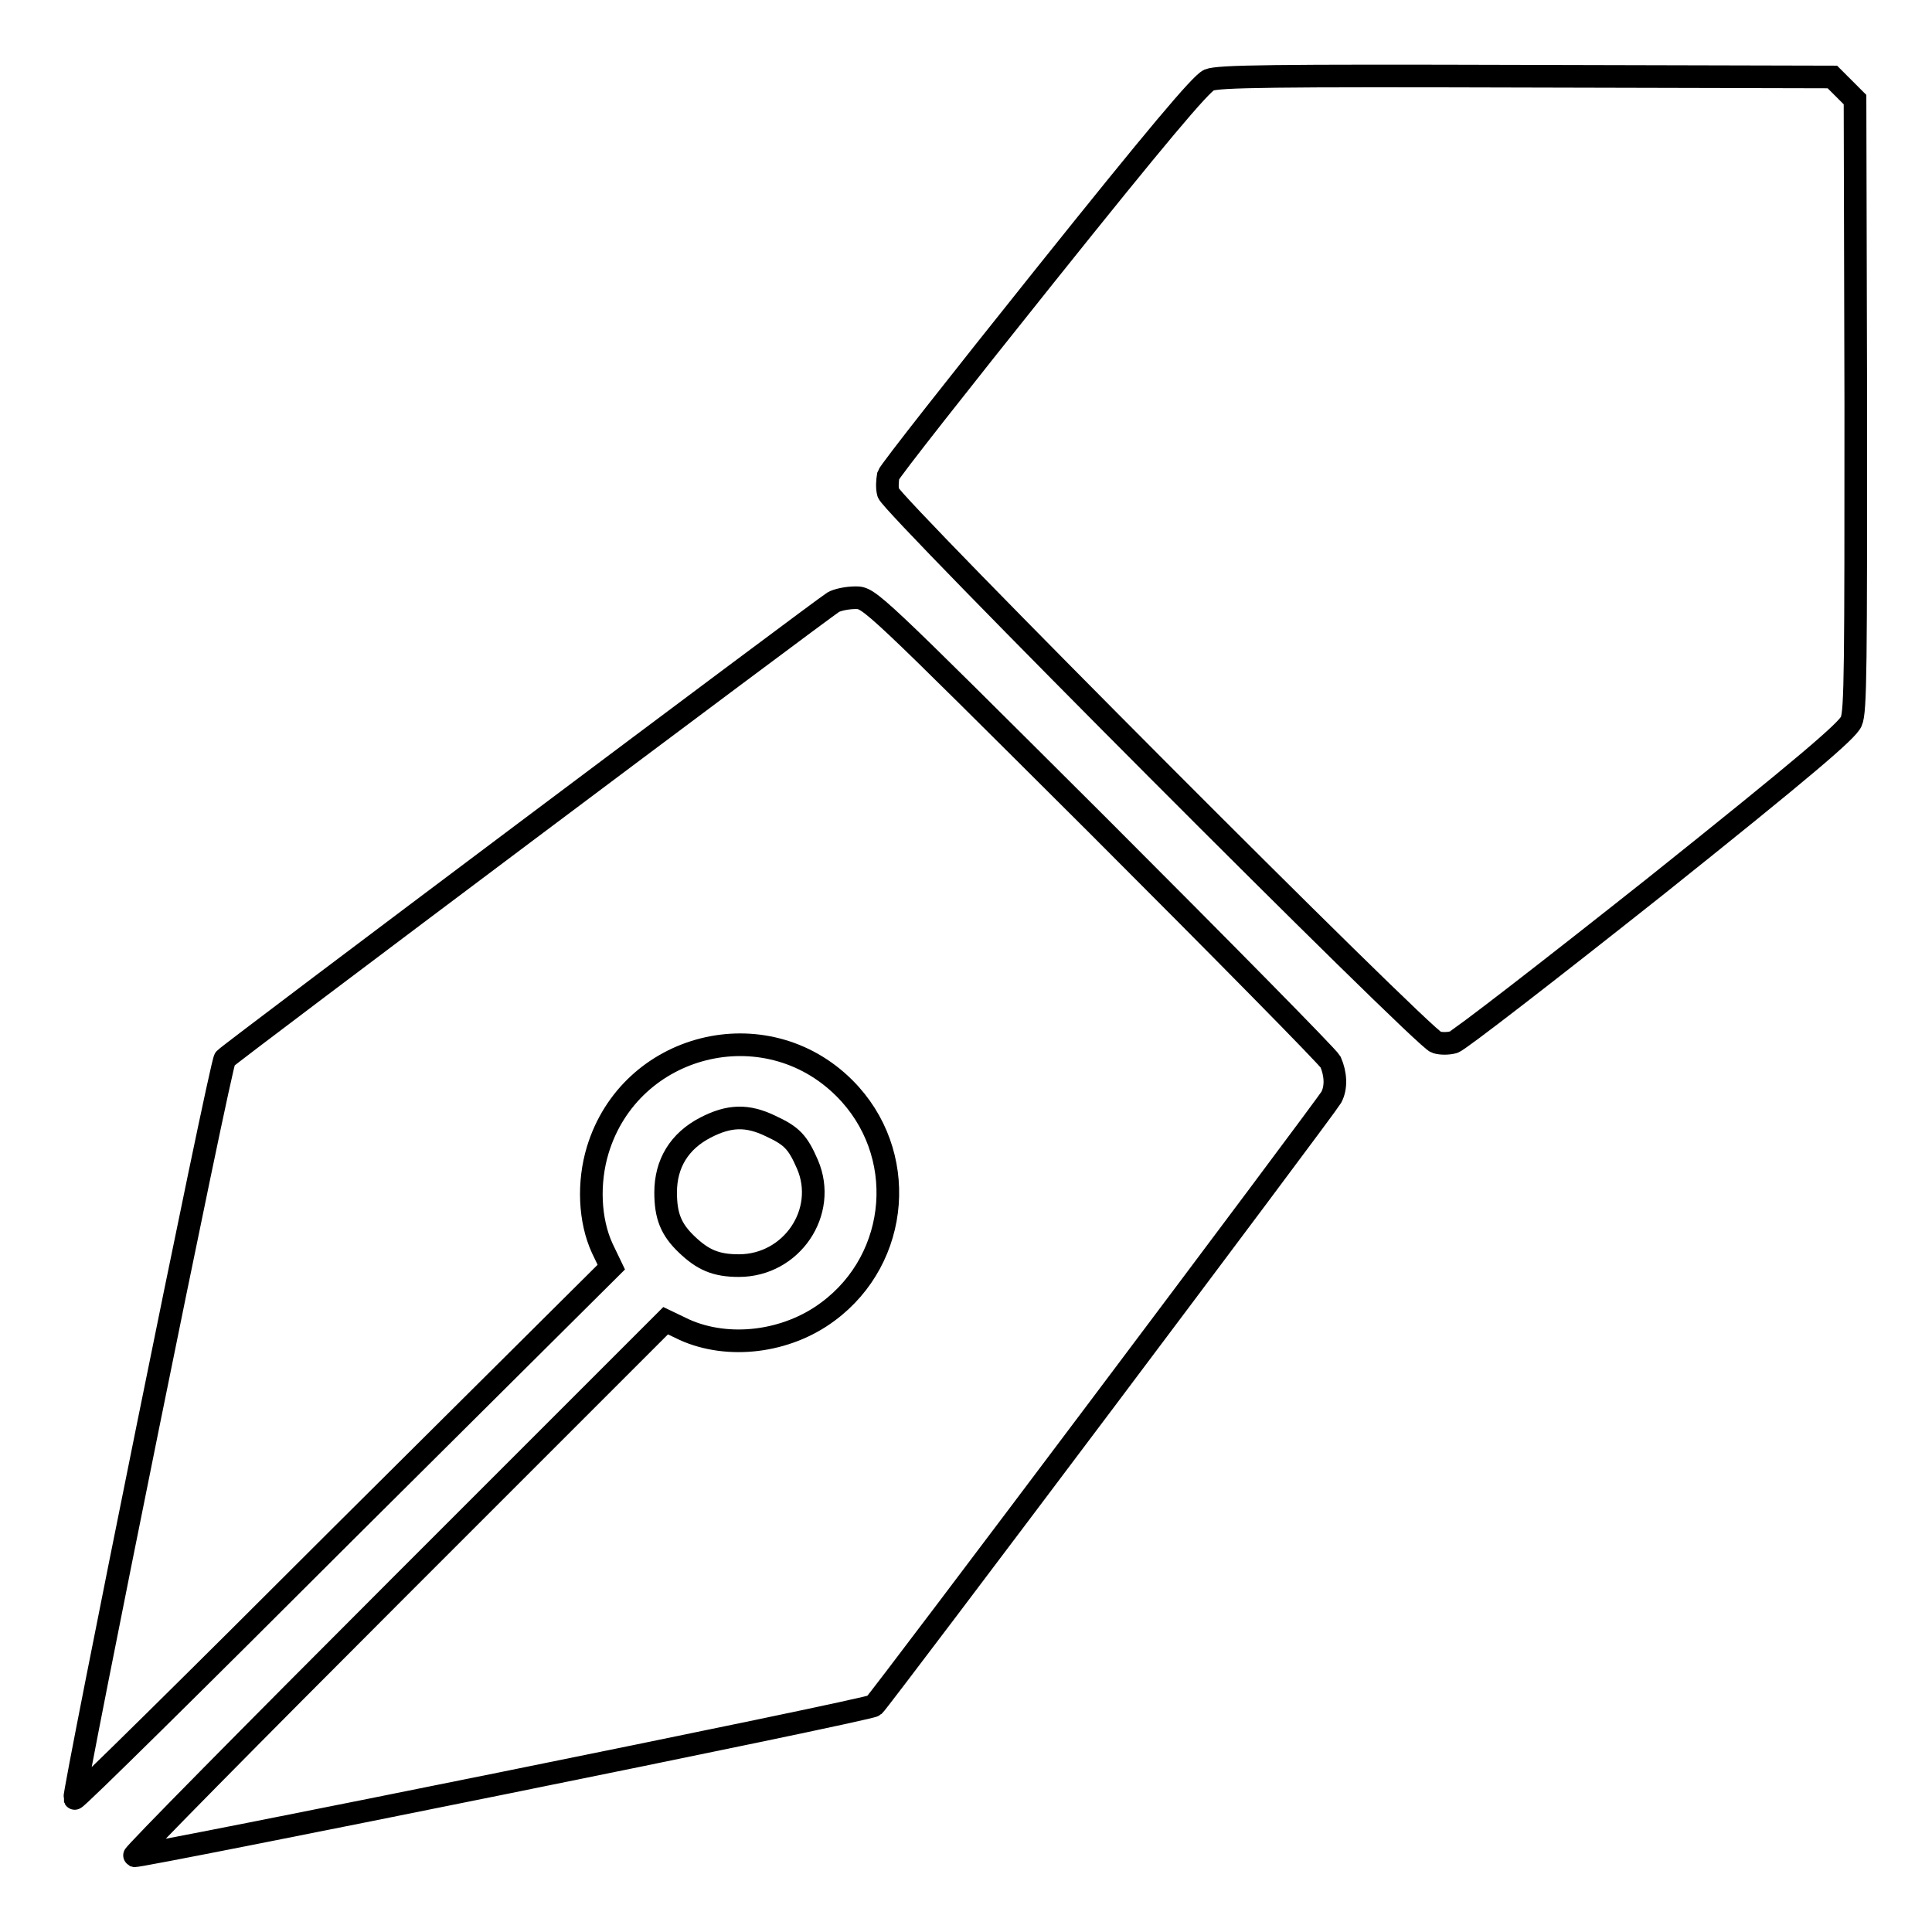
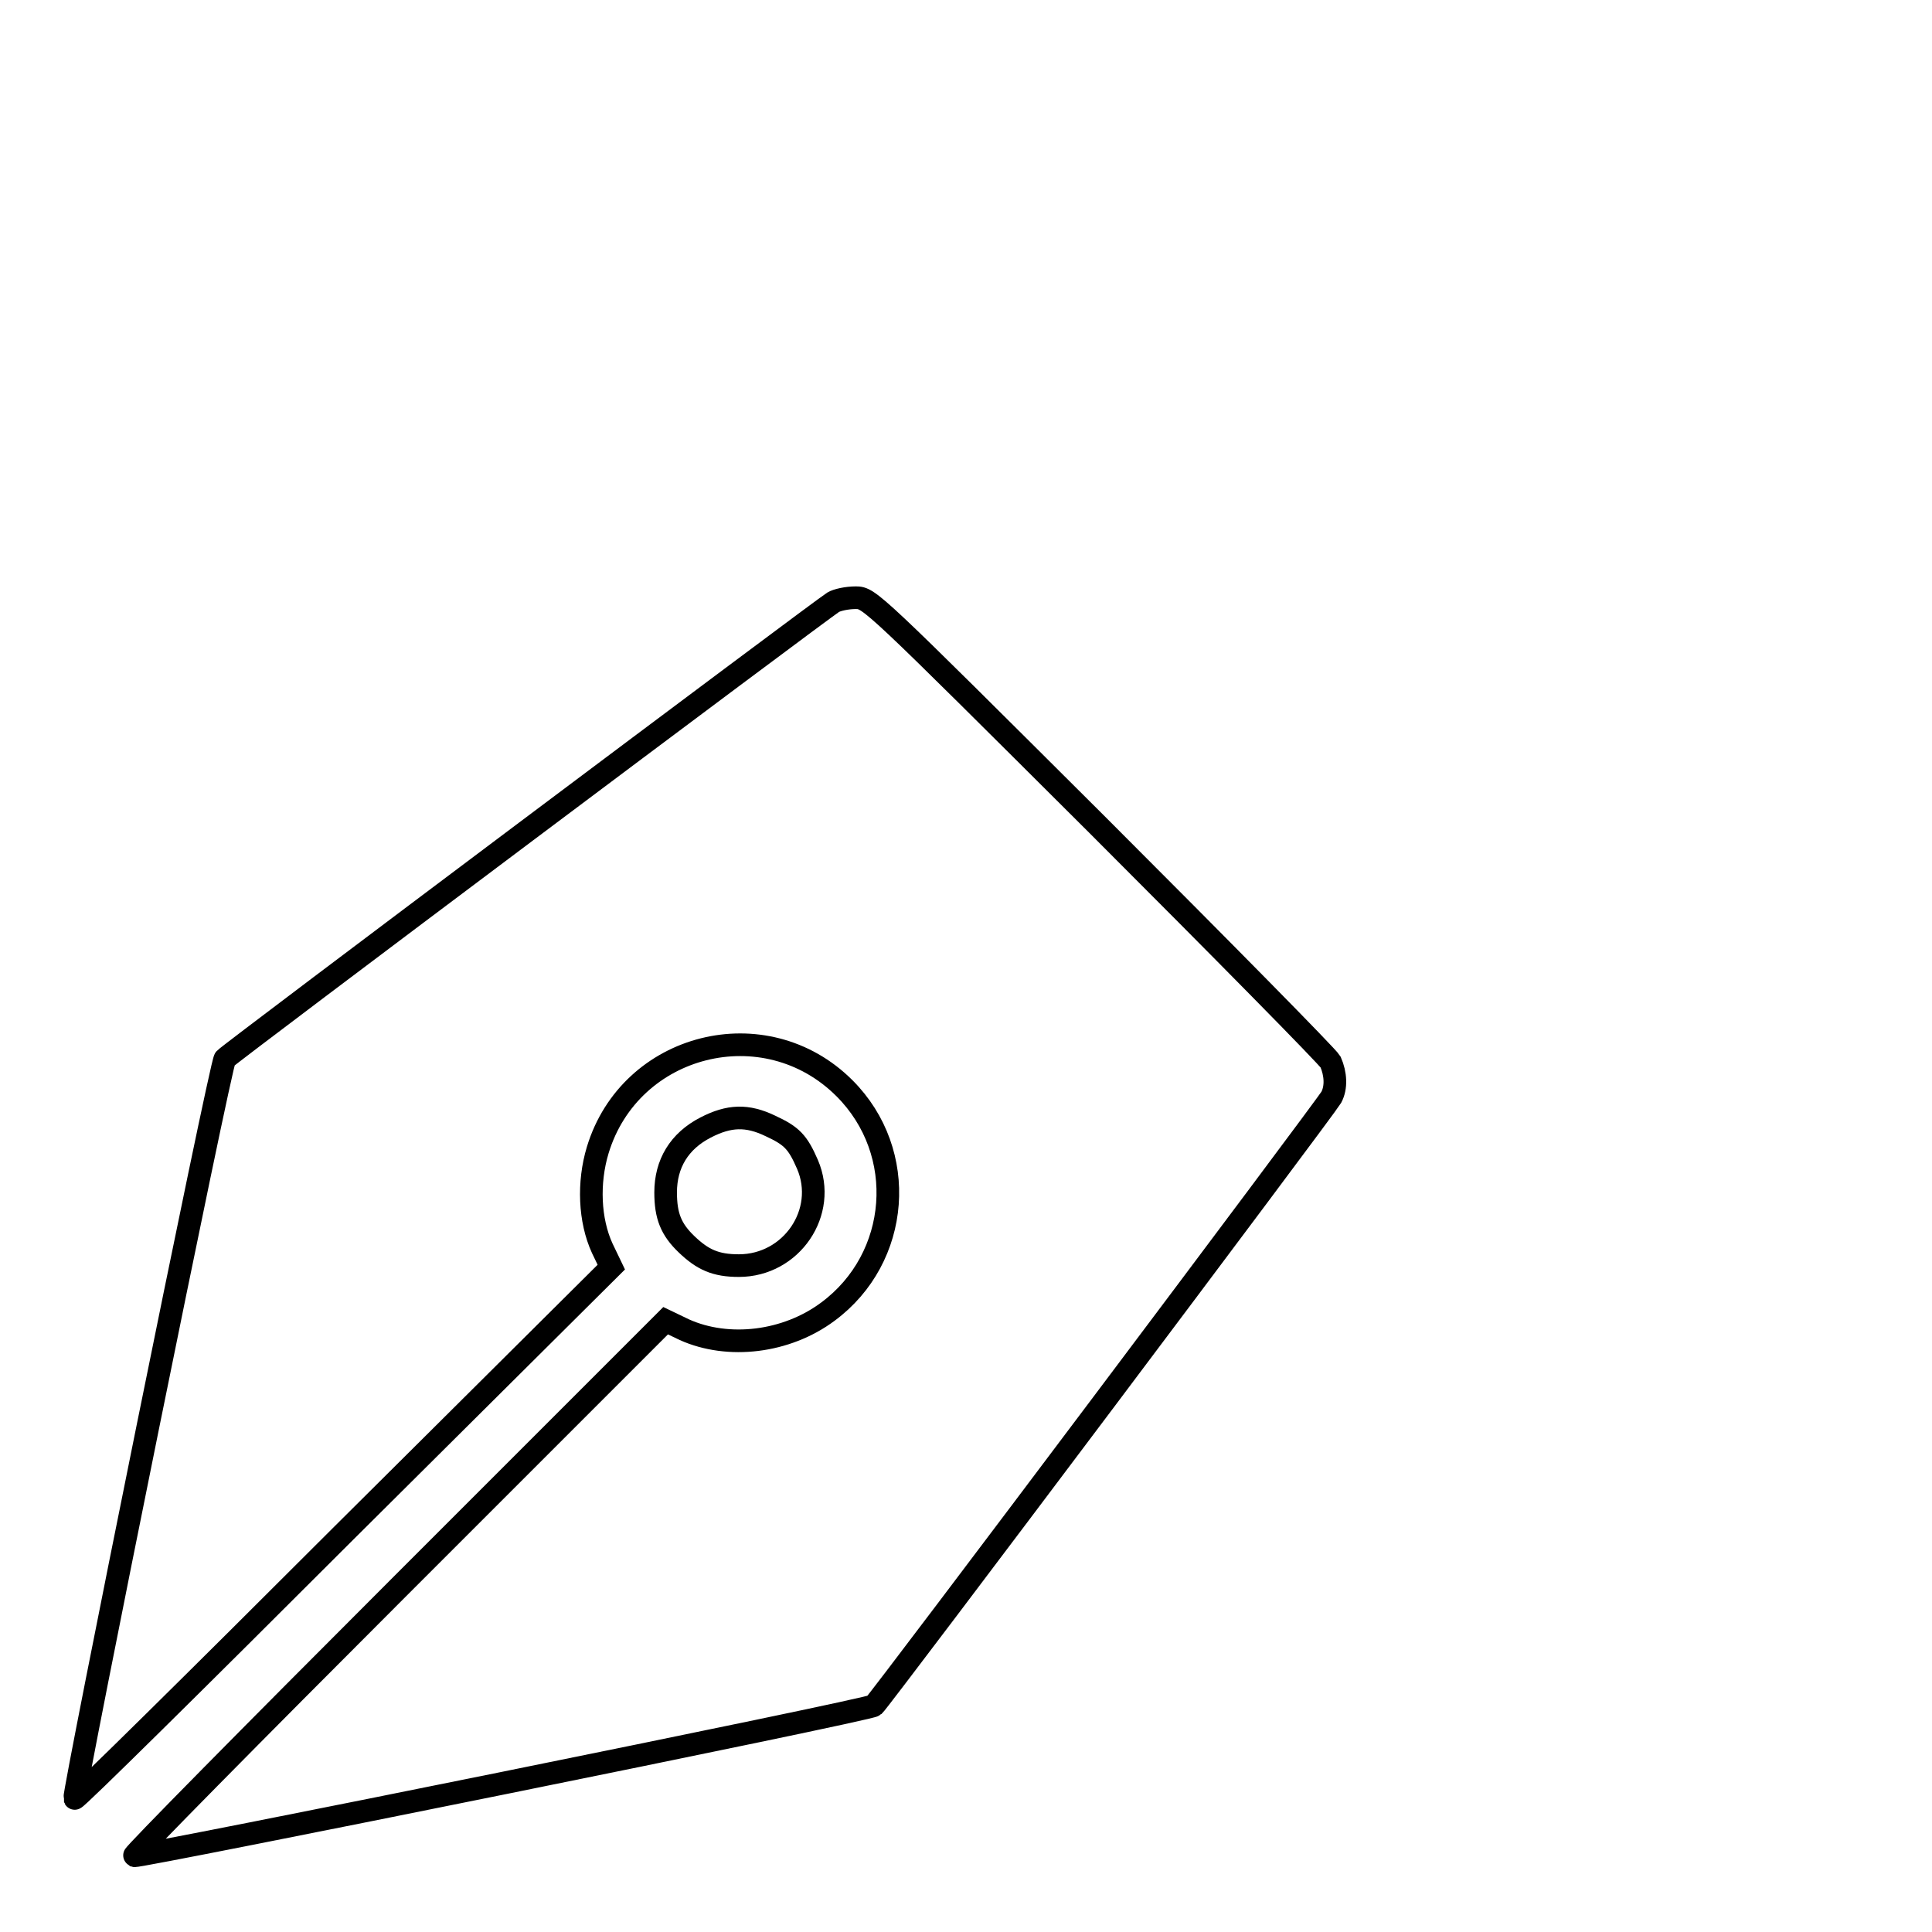
<svg xmlns="http://www.w3.org/2000/svg" version="1.1" x="0px" y="0px" viewBox="0 0 256 256" enable-background="new 0 0 256 256" xml:space="preserve">
  <g>
    <g>
      <g>
-         <path stroke-width="3" fill-opacity="0" stroke="#000000" d="M160.2,10.6c-1.1,0.5-7,7.5-21.8,26c-11.2,14-20.5,25.8-20.7,26.4c-0.1,0.6-0.2,1.6,0,2.3c0.3,1.5,71,72.4,72.6,72.8c0.6,0.2,1.6,0.2,2.3,0c0.7-0.2,12.7-9.5,26.7-20.6c19.9-15.9,25.5-20.7,26-21.9c0.6-1.3,0.6-7.6,0.6-42l-0.1-40.4l-1.5-1.5l-1.5-1.5l-40.6-0.1C168.4,10,161.5,10.1,160.2,10.6z" />
        <path stroke-width="3" fill-opacity="0" stroke="#000000" d="M110.4,79.8c-1.6,1-80,59.8-80.6,60.5c-0.6,0.7-20.1,97.2-19.9,98c0.1,0.2,16.1-15.6,35.5-35L81,167.9l-1.2-2.5c-1.7-3.7-1.9-8.7-0.6-13c4.3-14.2,22.2-18.7,32.7-8.2c8.5,8.5,7.4,22.5-2.2,29.6c-5.5,4.1-13.2,5-19,2.4l-2.5-1.2l-35.4,35.4c-19.5,19.5-35.2,35.4-35,35.5c0.7,0.2,97.3-19.3,98-19.9c0.8-0.7,59.8-79.2,60.6-80.6c0.7-1.3,0.6-3.1-0.1-4.7c-0.4-0.7-14.3-14.8-30.9-31.4c-29.9-29.8-30.2-30.1-32-30.1C112.2,79.2,110.9,79.5,110.4,79.8z" />
        <path stroke-width="3" fill-opacity="0" stroke="#000000" d="M93.5,149.4c-3.5,1.8-5.3,4.8-5.3,8.6c0,3.1,0.7,4.9,2.8,6.9c2.1,2,3.8,2.8,6.9,2.8c7,0,11.8-7.1,9.1-13.4c-1.3-3-2.1-3.8-4.9-5.1C99,147.7,96.6,147.8,93.5,149.4z" />
      </g>
    </g>
  </g>
</svg>